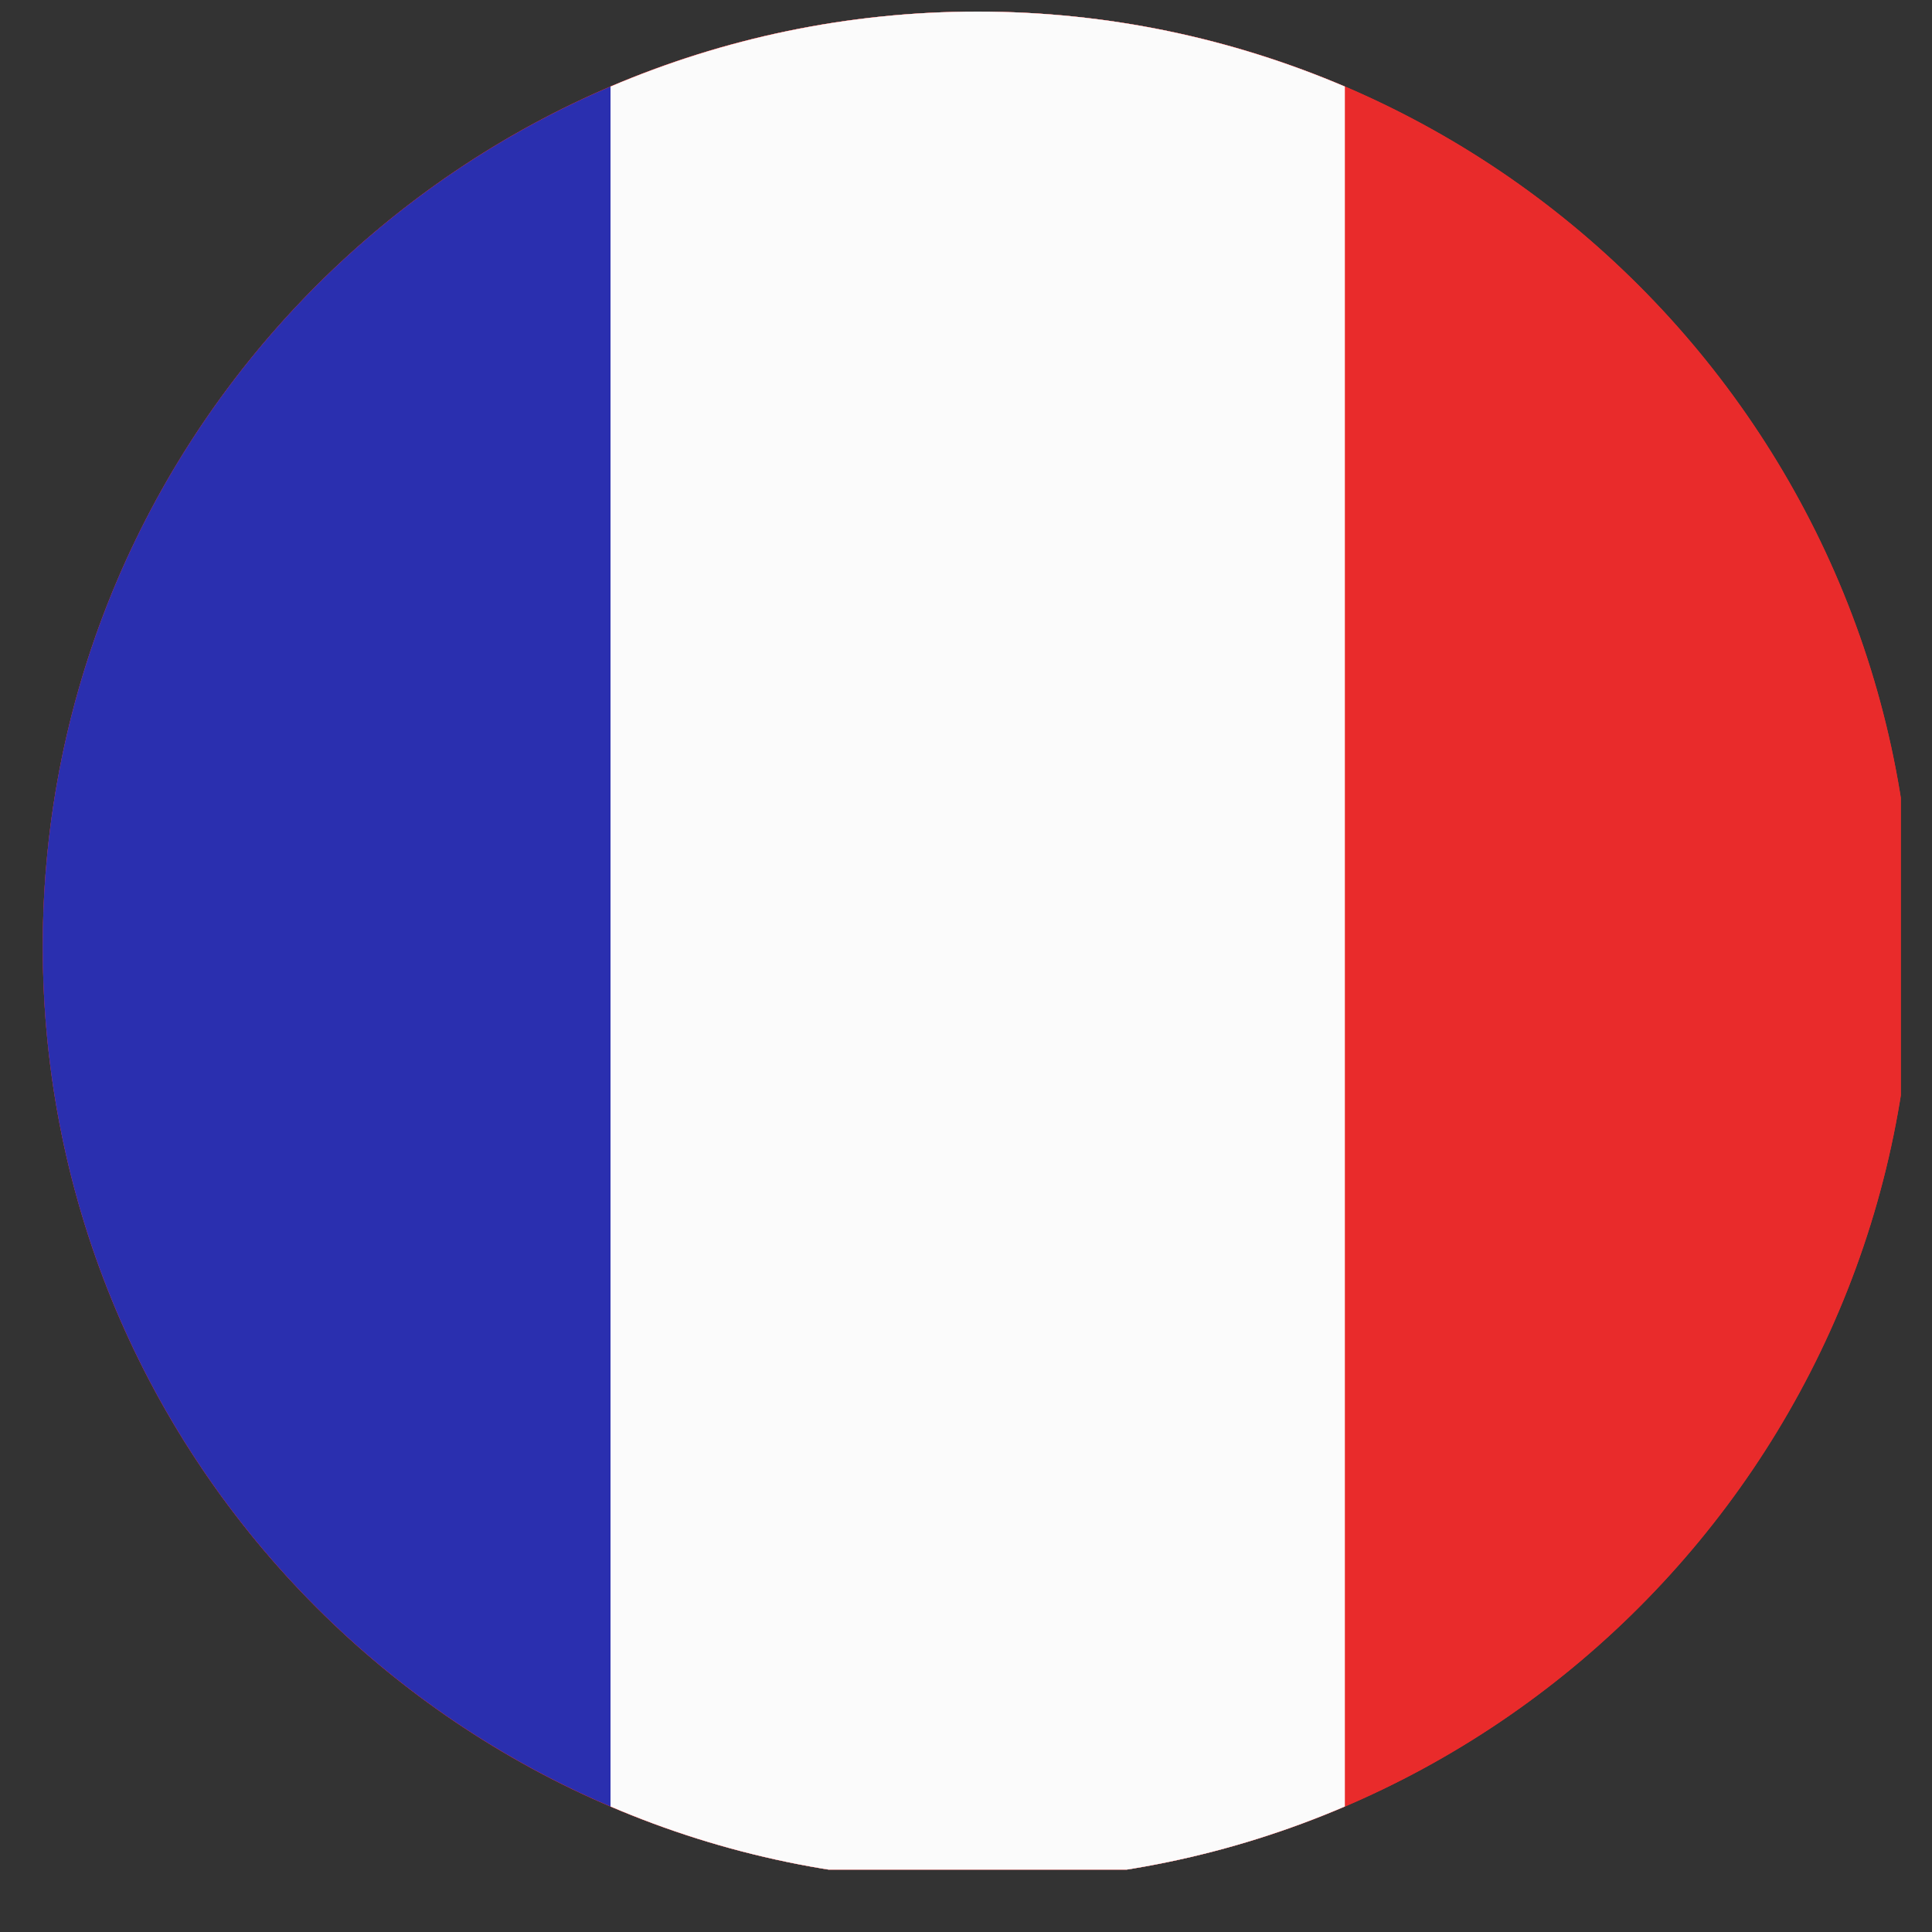
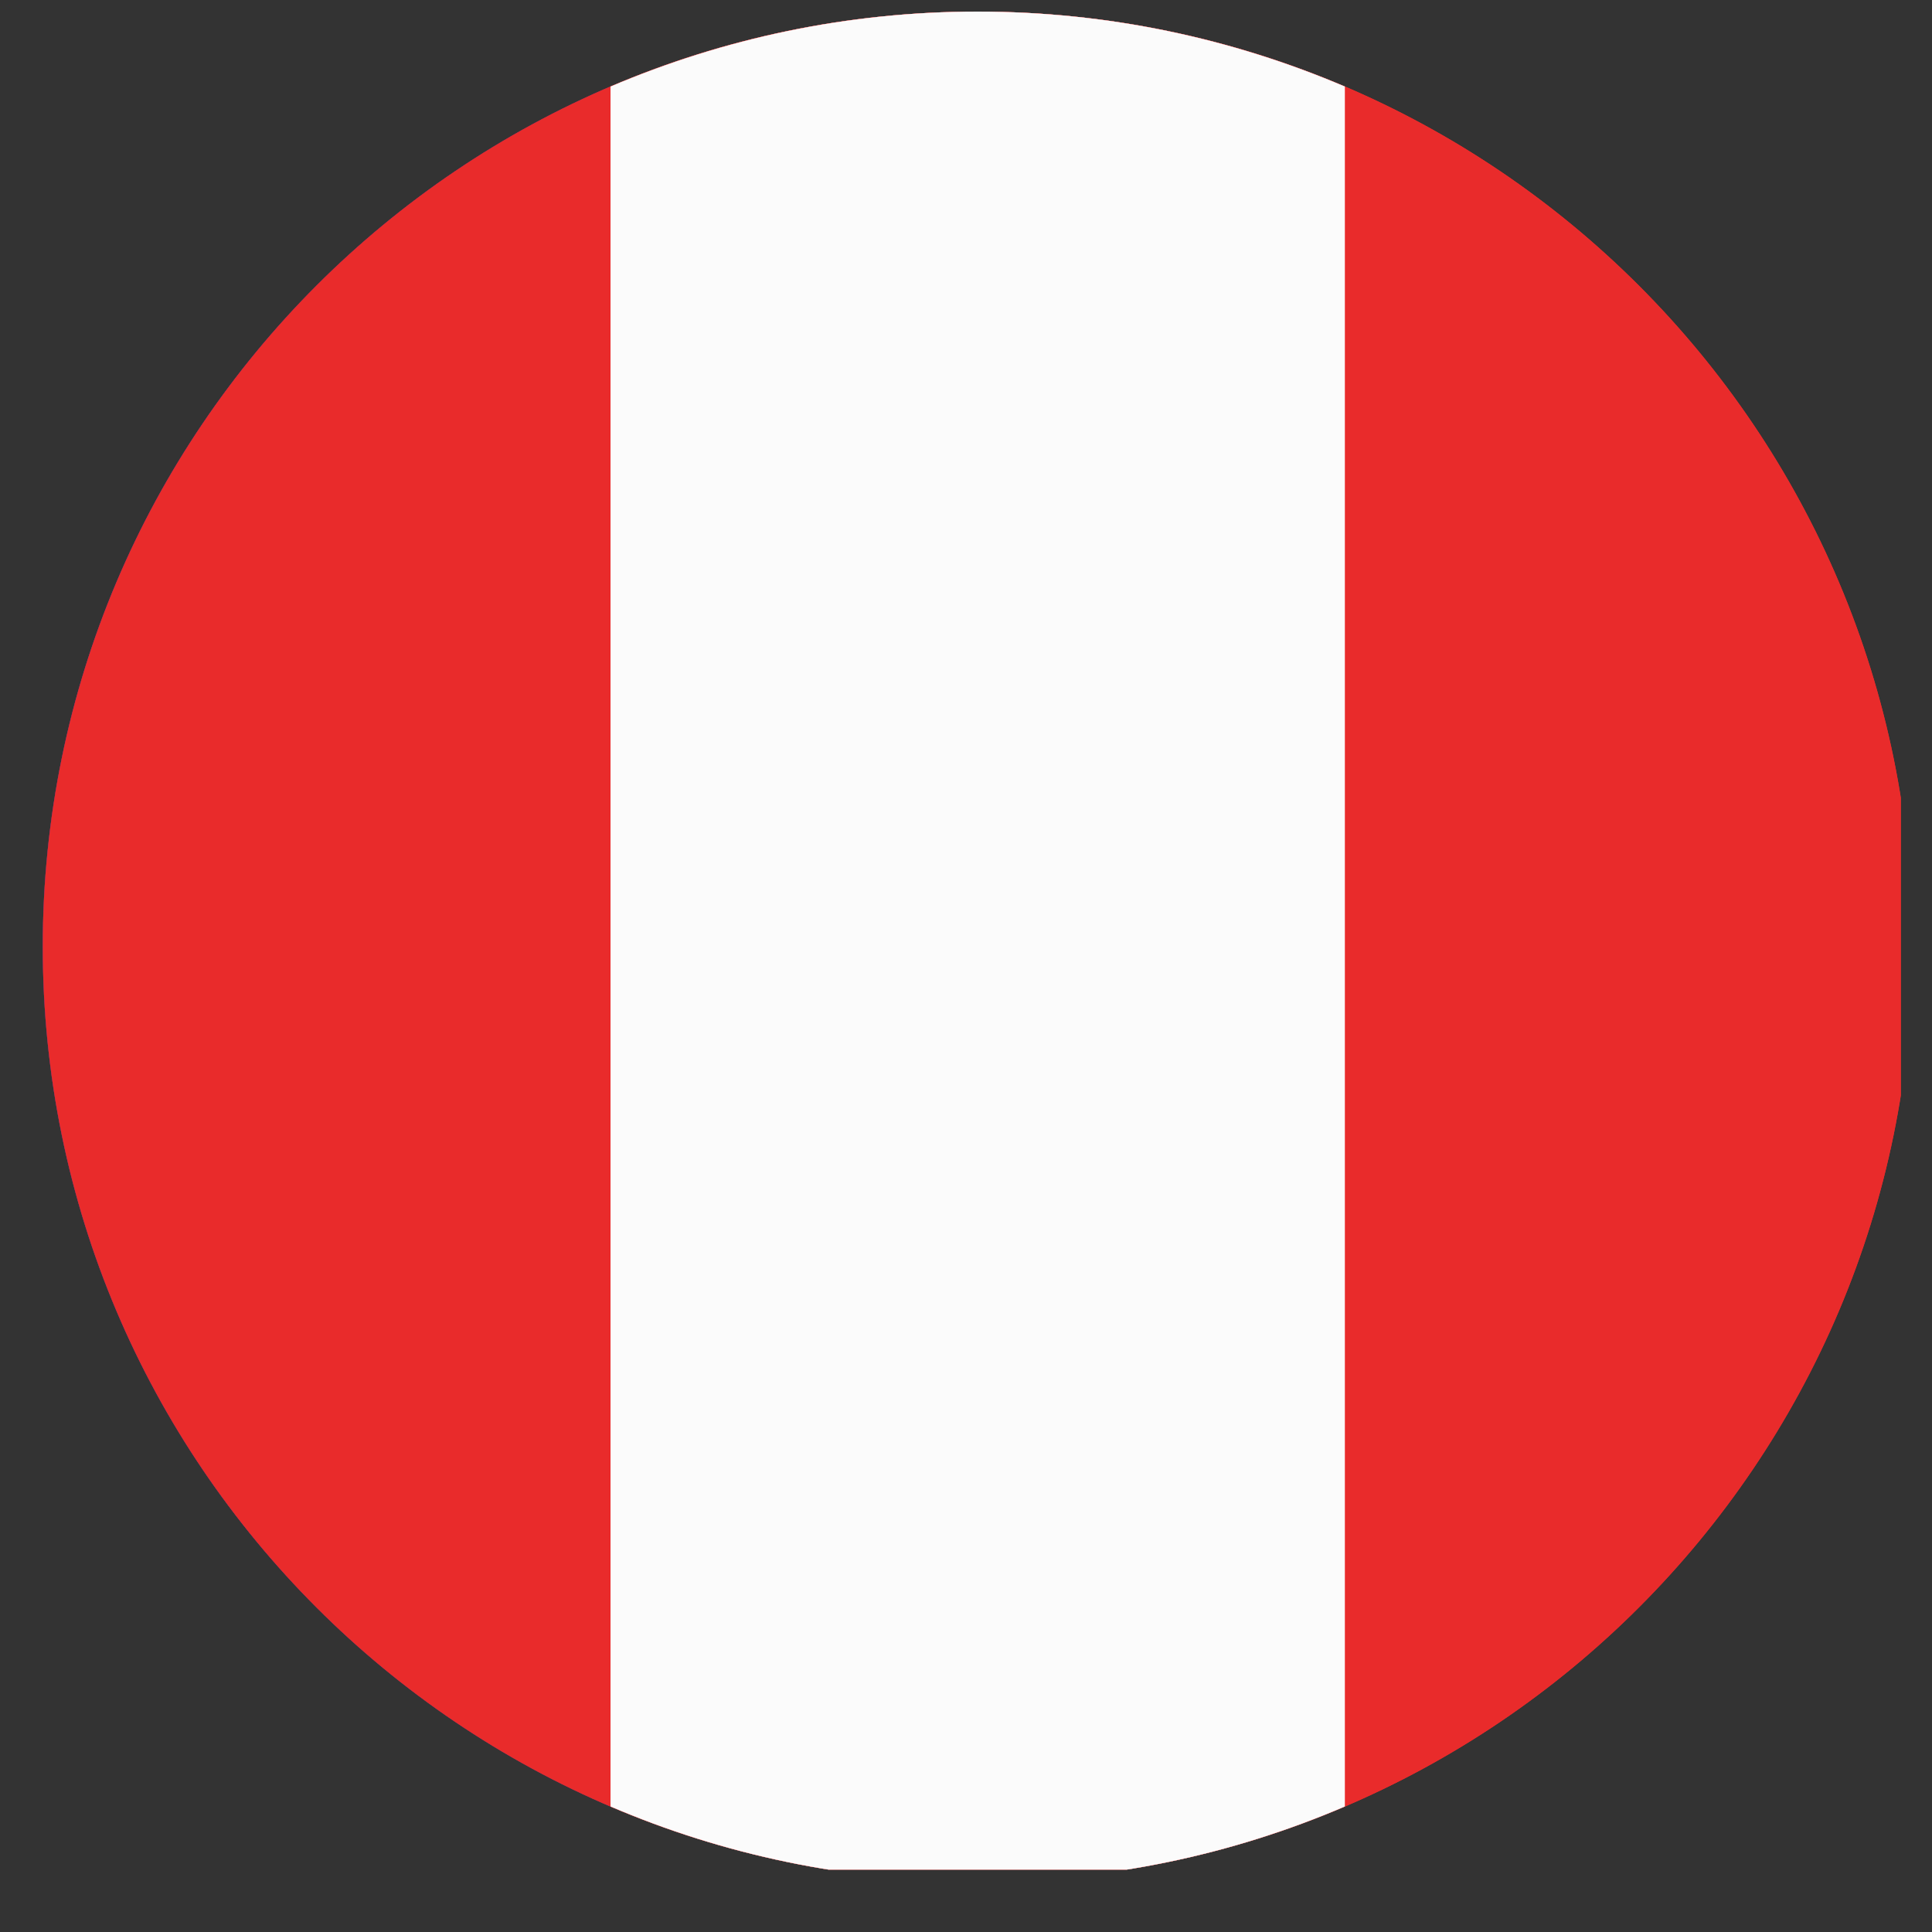
<svg xmlns="http://www.w3.org/2000/svg" width="40" zoomAndPan="magnify" viewBox="0 0 30 30" height="40" preserveAspectRatio="xMidYMid meet" version="1.0">
  <rect x="0" y="0" width="30" height="30" fill="#333333" stroke="none" />
  <defs>
    <clipPath id="8fe7ee87b8">
      <path d="M 0.664 0.18 L 29.516 0.18 L 29.516 29.031 L 0.664 29.031 Z M 0.664 0.18 " clip-rule="nonzero" />
    </clipPath>
    <clipPath id="e10e30c7e5">
      <path d="M 9 0.18 L 21 0.18 L 21 29.031 L 9 29.031 Z M 9 0.18 " clip-rule="nonzero" />
    </clipPath>
    <clipPath id="6032f4e8c2">
      <path d="M 0.664 1 L 10 1 L 10 29 L 0.664 29 Z M 0.664 1 " clip-rule="nonzero" />
    </clipPath>
    <clipPath id="7d9293343f">
      <path d="M 0.664 0.18 L 29.516 0.18 L 29.516 29.031 L 0.664 29.031 Z M 0.664 0.18 " clip-rule="nonzero" />
    </clipPath>
    <clipPath id="24b8ccf42a">
      <path d="M 9 0.18 L 21 0.18 L 21 29.031 L 9 29.031 Z M 9 0.18 " clip-rule="nonzero" />
    </clipPath>
    <clipPath id="0efba2262c">
-       <path d="M 0.664 1 L 10 1 L 10 29 L 0.664 29 Z M 0.664 1 " clip-rule="nonzero" />
-     </clipPath>
+       </clipPath>
  </defs>
  <g clip-path="url(#8fe7ee87b8)">
    <path fill="#e92b2b" d="M 15.18 29.215 C 23.199 29.215 29.699 22.715 29.699 14.699 C 29.699 6.68 23.199 0.18 15.18 0.18 C 7.164 0.18 0.664 6.68 0.664 14.699 C 0.664 22.715 7.164 29.215 15.18 29.215 Z M 15.18 29.215 " fill-opacity="1" fill-rule="evenodd" />
  </g>
  <g clip-path="url(#e10e30c7e5)">
    <path fill="#fbfbfb" d="M 20.883 28.051 C 19.133 28.801 17.207 29.215 15.18 29.215 C 13.156 29.215 11.23 28.801 9.48 28.051 L 9.48 1.344 C 11.23 0.598 13.156 0.18 15.18 0.18 C 17.207 0.18 19.133 0.598 20.883 1.344 Z M 20.883 28.051 " fill-opacity="1" fill-rule="evenodd" />
  </g>
  <g clip-path="url(#6032f4e8c2)">
    <path fill="#2a2faf" d="M 9.48 1.344 C 4.297 3.559 0.664 8.703 0.664 14.699 C 0.664 20.691 4.297 25.836 9.48 28.051 Z M 9.48 1.344 " fill-opacity="1" fill-rule="evenodd" />
  </g>
  <g clip-path="url(#7d9293343f)">
    <path fill="#e92b2b" d="M 15.18 29.215 C 23.199 29.215 29.699 22.715 29.699 14.699 C 29.699 6.68 23.199 0.18 15.18 0.18 C 7.164 0.18 0.664 6.68 0.664 14.699 C 0.664 22.715 7.164 29.215 15.18 29.215 Z M 15.18 29.215 " fill-opacity="1" fill-rule="evenodd" />
  </g>
  <g clip-path="url(#24b8ccf42a)">
    <path fill="#fbfbfb" d="M 20.883 28.051 C 19.133 28.801 17.207 29.215 15.18 29.215 C 13.156 29.215 11.23 28.801 9.48 28.051 L 9.48 1.344 C 11.23 0.598 13.156 0.18 15.18 0.18 C 17.207 0.18 19.133 0.598 20.883 1.344 Z M 20.883 28.051 " fill-opacity="1" fill-rule="evenodd" />
  </g>
  <g clip-path="url(#0efba2262c)">
    <path fill="#2a2faf" d="M 9.48 1.344 C 4.297 3.559 0.664 8.703 0.664 14.699 C 0.664 20.691 4.297 25.836 9.48 28.051 Z M 9.48 1.344 " fill-opacity="1" fill-rule="evenodd" />
  </g>
</svg>